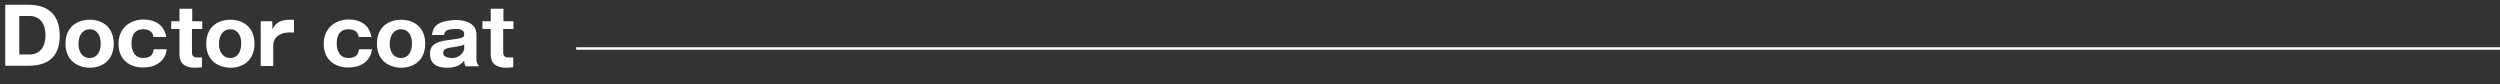
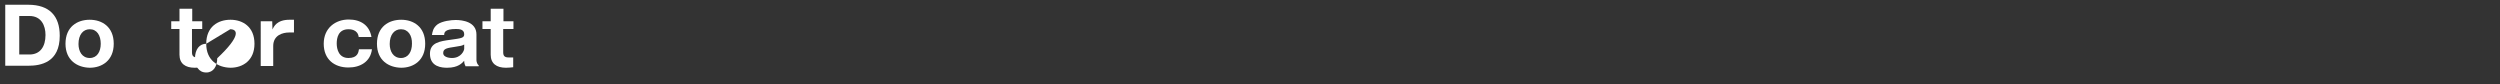
<svg xmlns="http://www.w3.org/2000/svg" version="1.1" id="_レイヤー_2" x="0px" y="0px" viewBox="0 0 1000.1 33.7" style="enable-background:new 0 0 1000.1 33.7;" xml:space="preserve">
  <rect x="0" y="0" width="1000.1" height="33.7" fill="#333333" stroke="none" />
  <style type="text/css">
	.st0{enable-background:new    ;}
	.st1{fill:#FFFFFF;}
	.st2{fill:none;stroke:#FFFFFF;stroke-miterlimit:10;}
</style>
  <g id="_デザイン">
    <g class="st0">
      <path class="st1" d="M2.1,1.9h9.2c8.5,0,12.6,4.5,12.6,12.4c0,10.7-7.6,12-12.6,12H2.1V1.9z M7.7,21.8h4.1c4.3,0,6.4-3.2,6.4-7.8    c0-3.8-1.7-7.6-6.4-7.6H7.7V21.8z" />
      <path class="st1" d="M26.2,17.5c0-6.8,4.7-9.6,9.7-9.6c4.9,0,9.6,2.8,9.6,9.6c0,6.7-4.7,9.6-9.6,9.6C31,27,26.2,24.2,26.2,17.5z     M35.9,11.7c-2.6,0-4.5,2.1-4.5,5.9c0,2.9,1.4,5.6,4.5,5.6c2.9,0,4.4-2.5,4.4-5.7C40.3,14.2,38.8,11.7,35.9,11.7z" />
-       <path class="st1" d="M61.4,14.9c-0.3-3.2-3.5-3.2-4.1-3.2c-4.1,0-4.7,3.5-4.7,5.7c0,2.4,0.9,5.8,4.7,5.8c3.7,0,4-2.3,4.2-3.5h5.2    c-0.6,5-4.7,7.3-9.4,7.3c-5.6,0-9.9-3.2-9.9-9.5c0-6.4,4.8-9.7,10-9.7c4.8,0,8.3,2.3,9.1,7H61.4z" />
      <path class="st1" d="M76.8,11.6V21c0,1.8,1.1,2,2.5,2h1.5v3.9c-1.1,0.1-2,0.2-2.9,0.2c-3.8,0-6.1-1.7-6.1-5.2V11.6h-3.3V8.5h3.3    v-5h5.1v5h4v3.1H76.8z" />
-       <path class="st1" d="M82.5,17.5c0-6.8,4.7-9.6,9.7-9.6c4.9,0,9.6,2.8,9.6,9.6c0,6.7-4.7,9.6-9.6,9.6C87.2,27,82.5,24.2,82.5,17.5z     M92.1,11.7c-2.6,0-4.5,2.1-4.5,5.9c0,2.9,1.4,5.6,4.5,5.6c2.9,0,4.4-2.5,4.4-5.7C96.6,14.2,95,11.7,92.1,11.7z" />
+       <path class="st1" d="M82.5,17.5c0-6.8,4.7-9.6,9.7-9.6c4.9,0,9.6,2.8,9.6,9.6c0,6.7-4.7,9.6-9.6,9.6C87.2,27,82.5,24.2,82.5,17.5z     c-2.6,0-4.5,2.1-4.5,5.9c0,2.9,1.4,5.6,4.5,5.6c2.9,0,4.4-2.5,4.4-5.7C96.6,14.2,95,11.7,92.1,11.7z" />
      <path class="st1" d="M108.9,8.5l0.1,3.3c0.5-1.1,1.7-3.9,6.8-3.9h1.8V13h-2c-2.4,0-6.3,1-6.3,5.4v8h-5V8.5H108.9z" />
      <path class="st1" d="M143.5,14.9c-0.3-3.2-3.5-3.2-4.1-3.2c-4.1,0-4.7,3.5-4.7,5.7c0,2.4,0.9,5.8,4.7,5.8c3.7,0,4-2.3,4.2-3.5h5.2    c-0.6,5-4.7,7.3-9.4,7.3c-5.6,0-9.9-3.2-9.9-9.5c0-6.4,4.8-9.7,10-9.7c4.8,0,8.3,2.3,9.1,7H143.5z" />
      <path class="st1" d="M150.8,17.5c0-6.8,4.7-9.6,9.7-9.6c4.9,0,9.6,2.8,9.6,9.6c0,6.7-4.7,9.6-9.6,9.6    C155.5,27,150.8,24.2,150.8,17.5z M160.4,11.7c-2.6,0-4.5,2.1-4.5,5.9c0,2.9,1.4,5.6,4.5,5.6c2.9,0,4.4-2.5,4.4-5.7    C164.9,14.2,163.3,11.7,160.4,11.7z" />
      <path class="st1" d="M186.2,26.4c-0.4-0.7-0.5-1.4-0.5-2.1c-0.8,0.9-2.4,2.8-6.8,2.8c-2.1,0-6.9-0.3-6.9-5.6c0-4.4,3.8-5,8.3-5.6    c4.3-0.6,5.4-0.7,5.4-2.2c0-2-2-2.1-3.3-2.1c-4.6,0-4.7,1.5-4.7,2.4h-4.9c0.2-1.2,0.4-2.9,2.3-4.3c1.9-1.3,5.4-1.7,7.2-1.7    c2.7,0,8.3,0.7,8.3,5.8v10.3c0,0.5,0.3,1.7,0.9,2v0.4H186.2z M185.7,17.8c-0.9,0.5-1.4,0.6-3.5,0.9c-3.3,0.5-4.9,0.7-4.9,2.5    c0,2,3.3,2,3.5,2c3.7,0,4.9-3,4.9-3.7V17.8z" />
      <path class="st1" d="M201.3,11.6V21c0,1.8,1.1,2,2.5,2h1.5v3.9c-1.1,0.1-2,0.2-2.9,0.2c-3.8,0-6.1-1.7-6.1-5.2V11.6H193V8.5h3.3    v-5h5.1v5h4v3.1H201.3z" />
    </g>
-     <line class="st2" x1="230.5" y1="19.4" x2="1000.1" y2="19.4" />
  </g>
</svg>